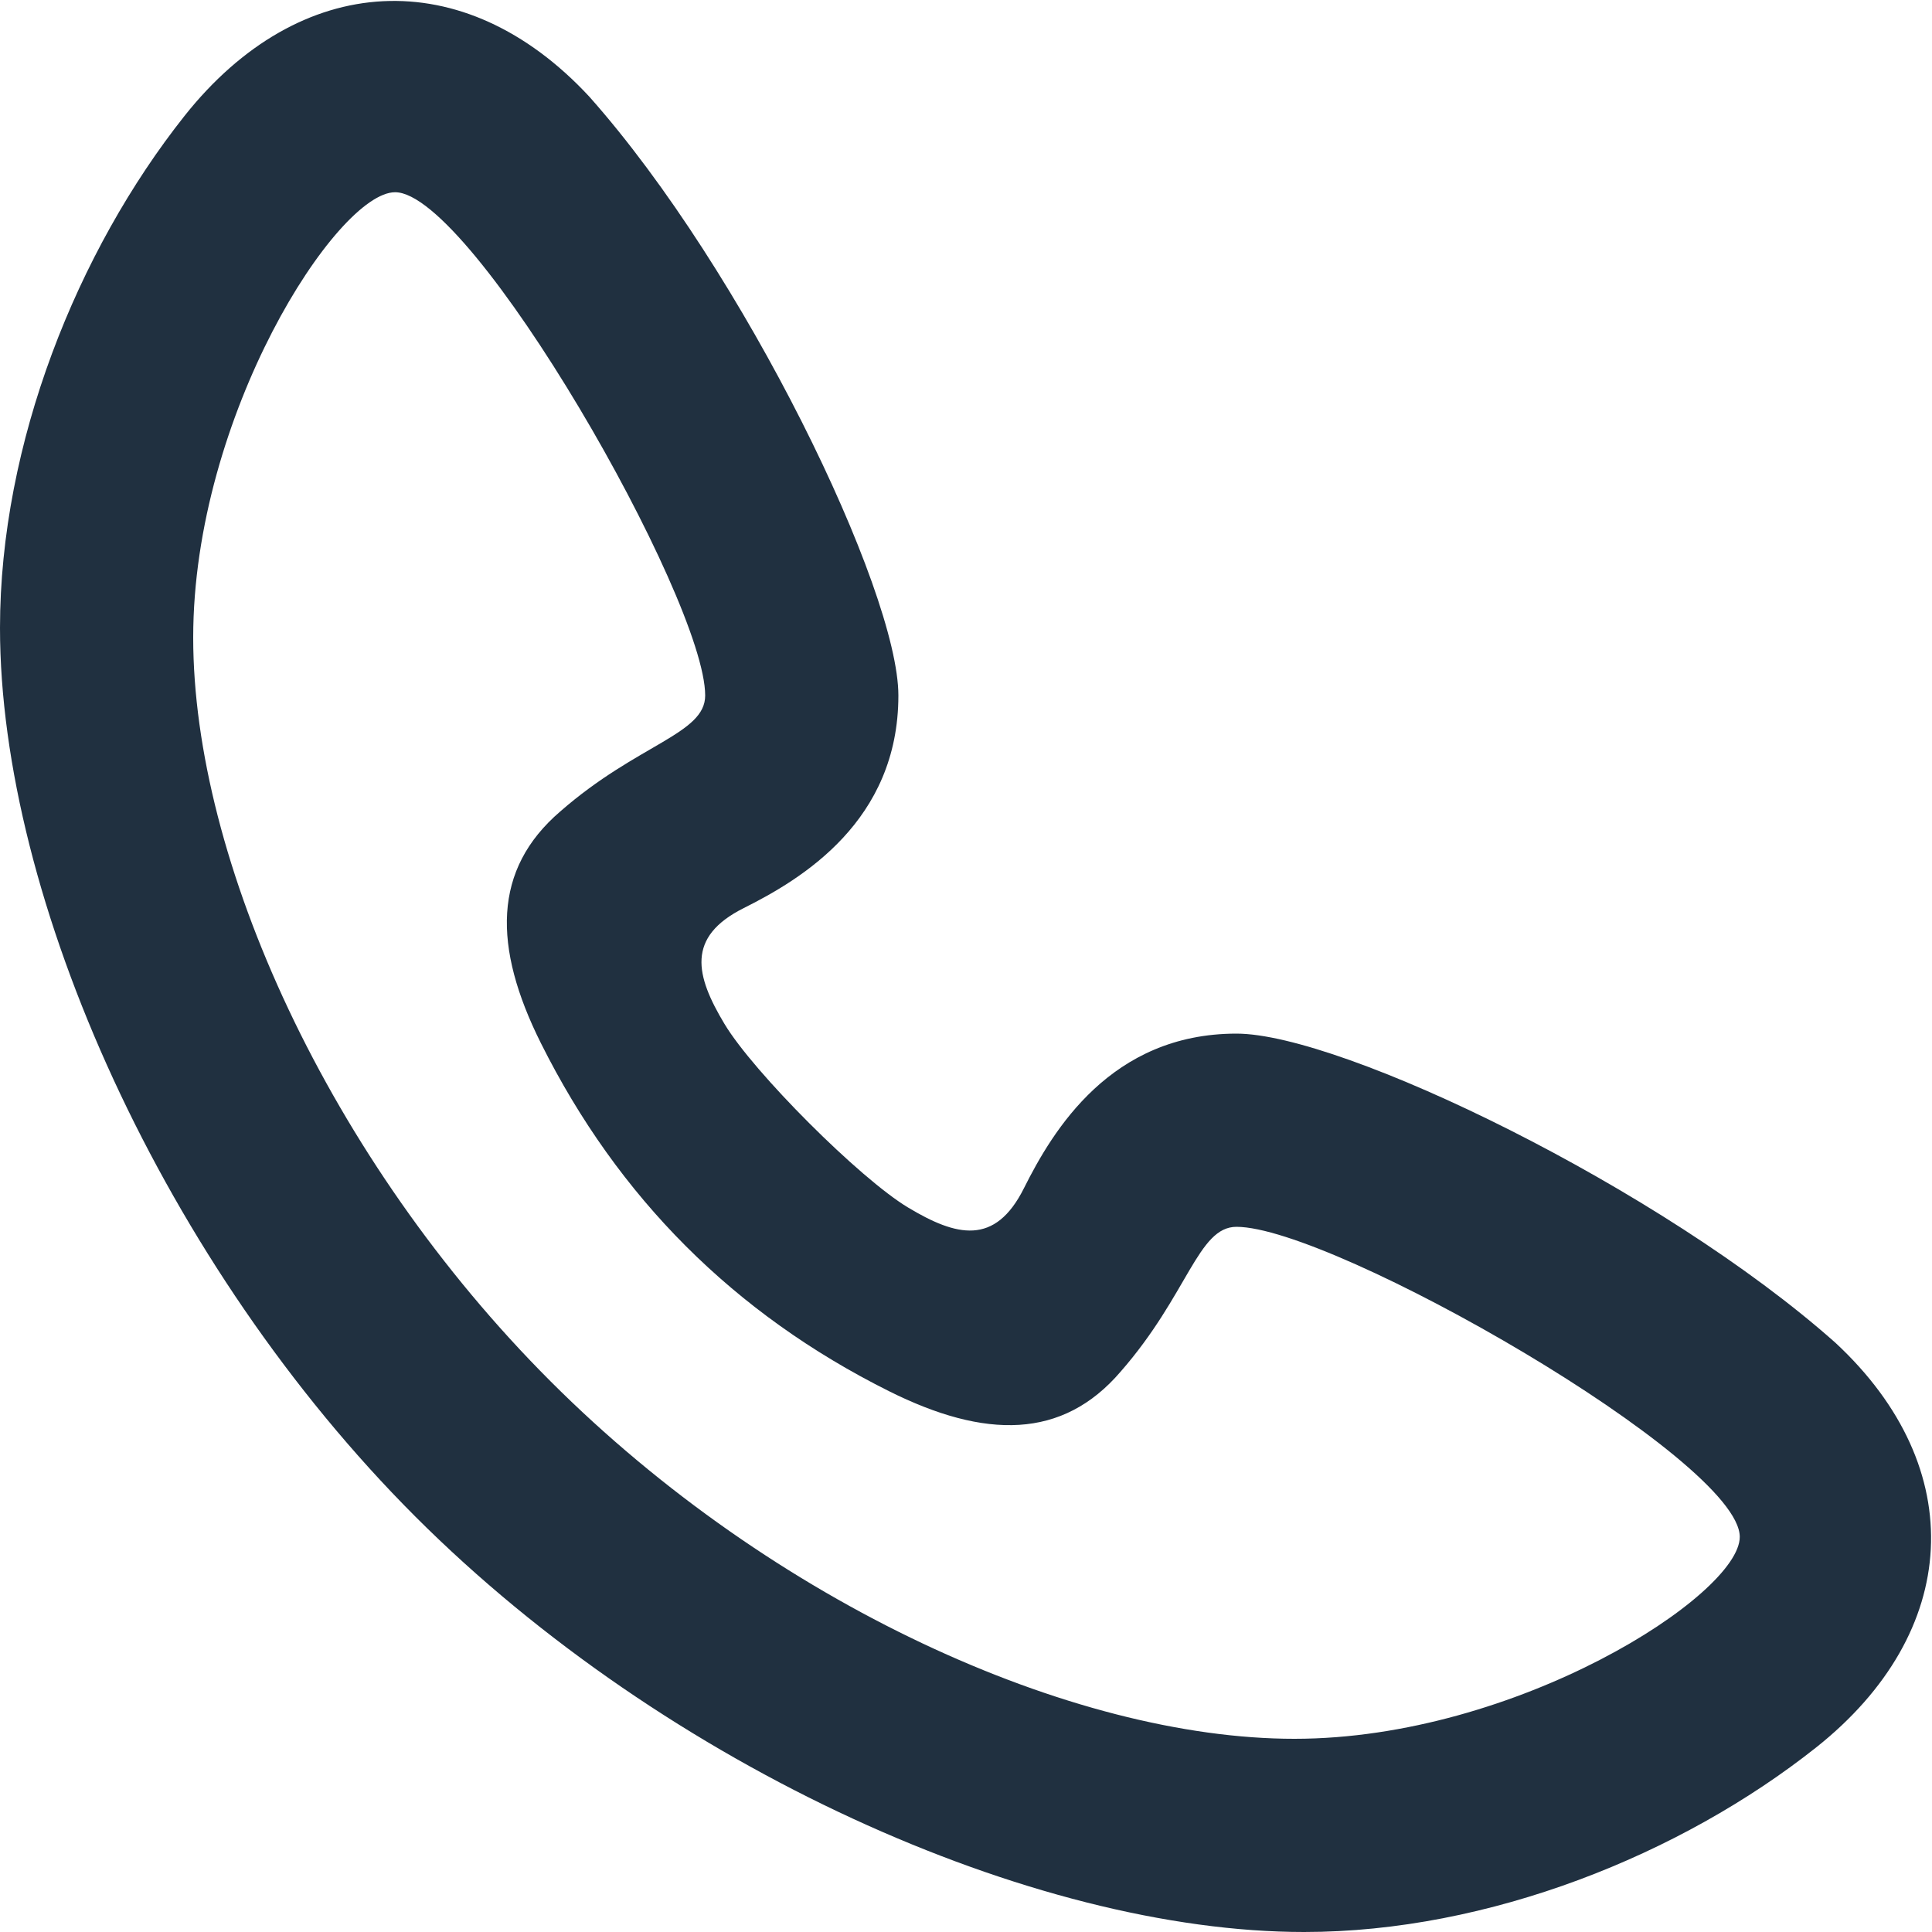
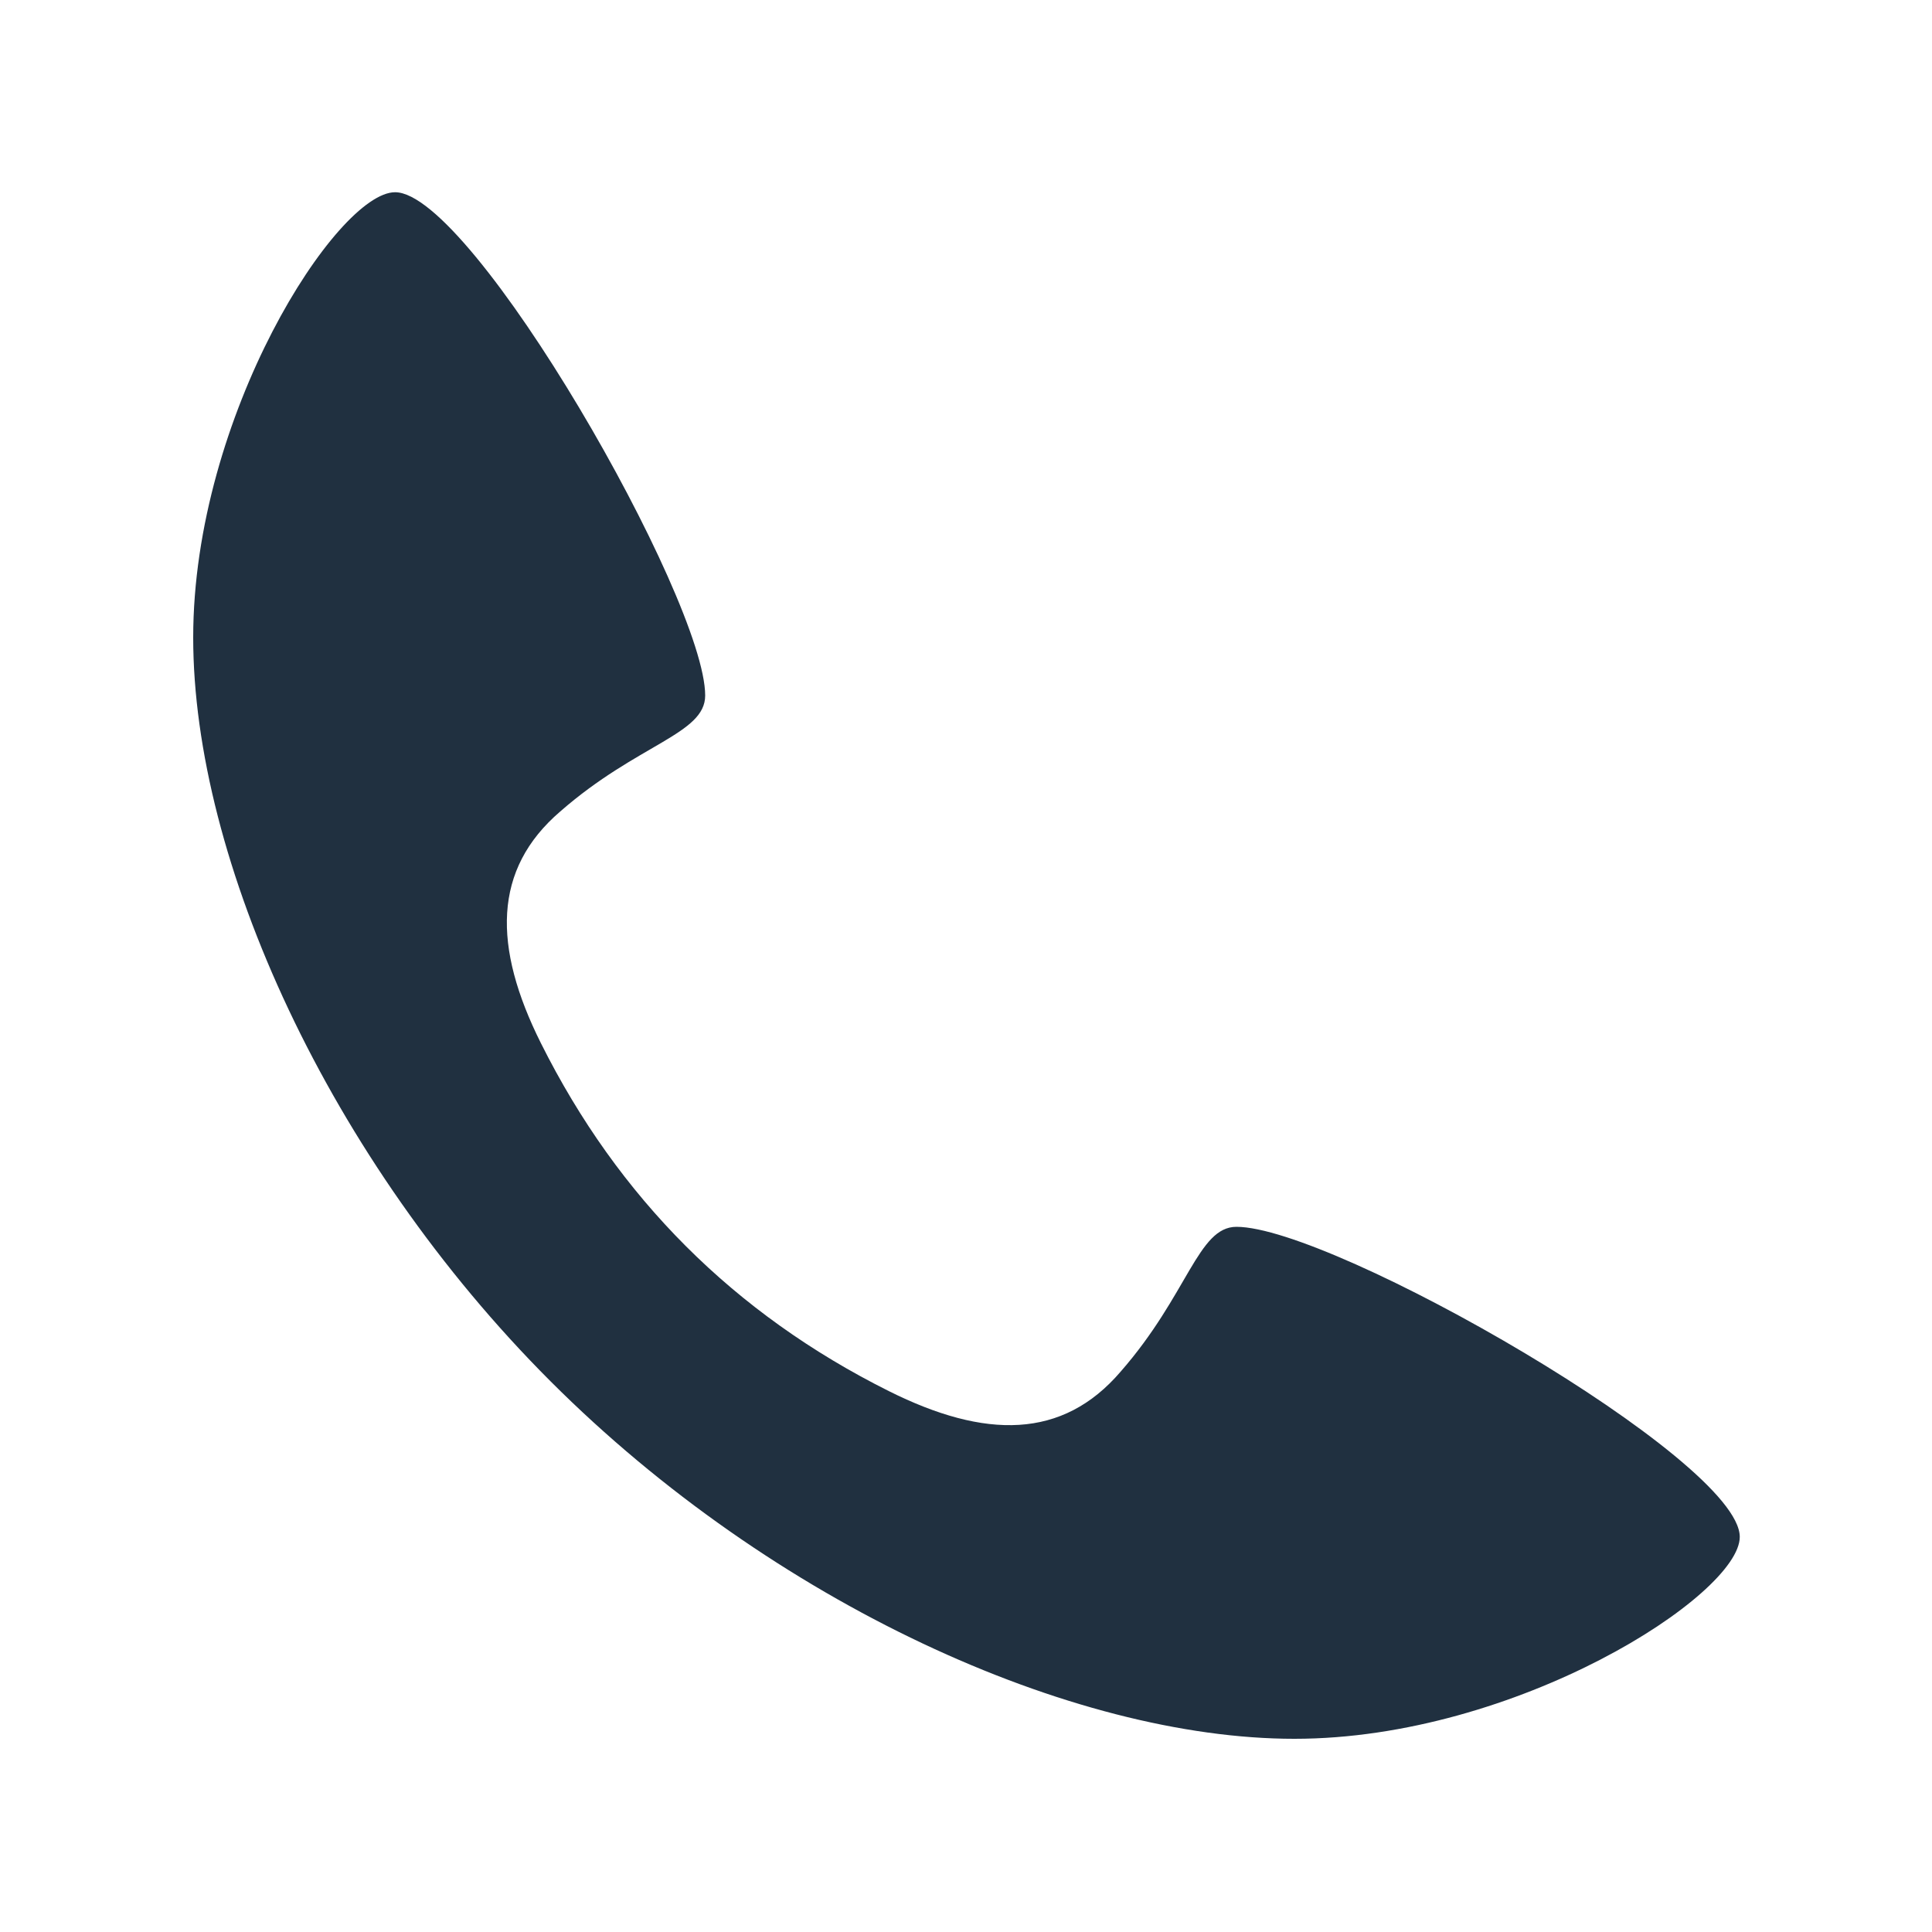
<svg xmlns="http://www.w3.org/2000/svg" fill="#203040" viewBox="0 0 20 20">
-   <path d="M4.3 15.7c-2.6,-2.6 -4.3,-6.4 -4.3,-9.2 0,-1.91 0.8,-3.9 1.91,-5.3 1.19,-1.5 2.89,-1.6 4.19,-0.2 1.6,1.8 3.2,5.11 3.2,6.2 0,1.3 -1,1.9 -1.6,2.2 -0.6,0.3 -0.5,0.7 -0.2,1.2 0.3,0.5 1.4,1.6 1.9,1.9 0.5,0.3 0.9,0.4 1.2,-0.2 0.3,-0.6 0.9,-1.6 2.2,-1.6 1.09,0 4.4,1.6 6.2,3.2 1.4,1.3 1.3,3 -0.2,4.19 -1.4,1.11 -3.39,1.91 -5.3,1.91 -2.8,0 -6.6,-1.7 -9.2,-4.3zm2.8 -2.8c-0.6,-0.6 -1.1,-1.3 -1.5,-2.1 -0.5,-1 -0.5,-1.8 0.2,-2.4 0.8,-0.7 1.5,-0.8 1.5,-1.2 0,-1 -2.41,-5.21 -3.21,-5.21 -0.6,0 -2.09,2.31 -2.09,4.61 0,2.3 1.4,5.4 3.7,7.7 2.3,2.3 5.4,3.7 7.7,3.7 2.3,0 4.61,-1.49 4.61,-2.09 0,-0.8 -4.21,-3.21 -5.21,-3.21 -0.4,0 -0.5,0.7 -1.2,1.5 -0.6,0.7 -1.4,0.7 -2.4,0.2 -0.8,-0.4 -1.5,-0.9 -2.1,-1.5z" />
+   <path d="M4.3 15.7zm2.8 -2.8c-0.6,-0.6 -1.1,-1.3 -1.5,-2.1 -0.5,-1 -0.5,-1.8 0.2,-2.4 0.8,-0.7 1.5,-0.8 1.5,-1.2 0,-1 -2.41,-5.21 -3.21,-5.21 -0.6,0 -2.09,2.31 -2.09,4.61 0,2.3 1.4,5.4 3.7,7.7 2.3,2.3 5.4,3.7 7.7,3.7 2.3,0 4.61,-1.49 4.61,-2.09 0,-0.8 -4.21,-3.21 -5.21,-3.21 -0.4,0 -0.5,0.7 -1.2,1.5 -0.6,0.7 -1.4,0.7 -2.4,0.2 -0.8,-0.4 -1.5,-0.9 -2.1,-1.5z" />
</svg>